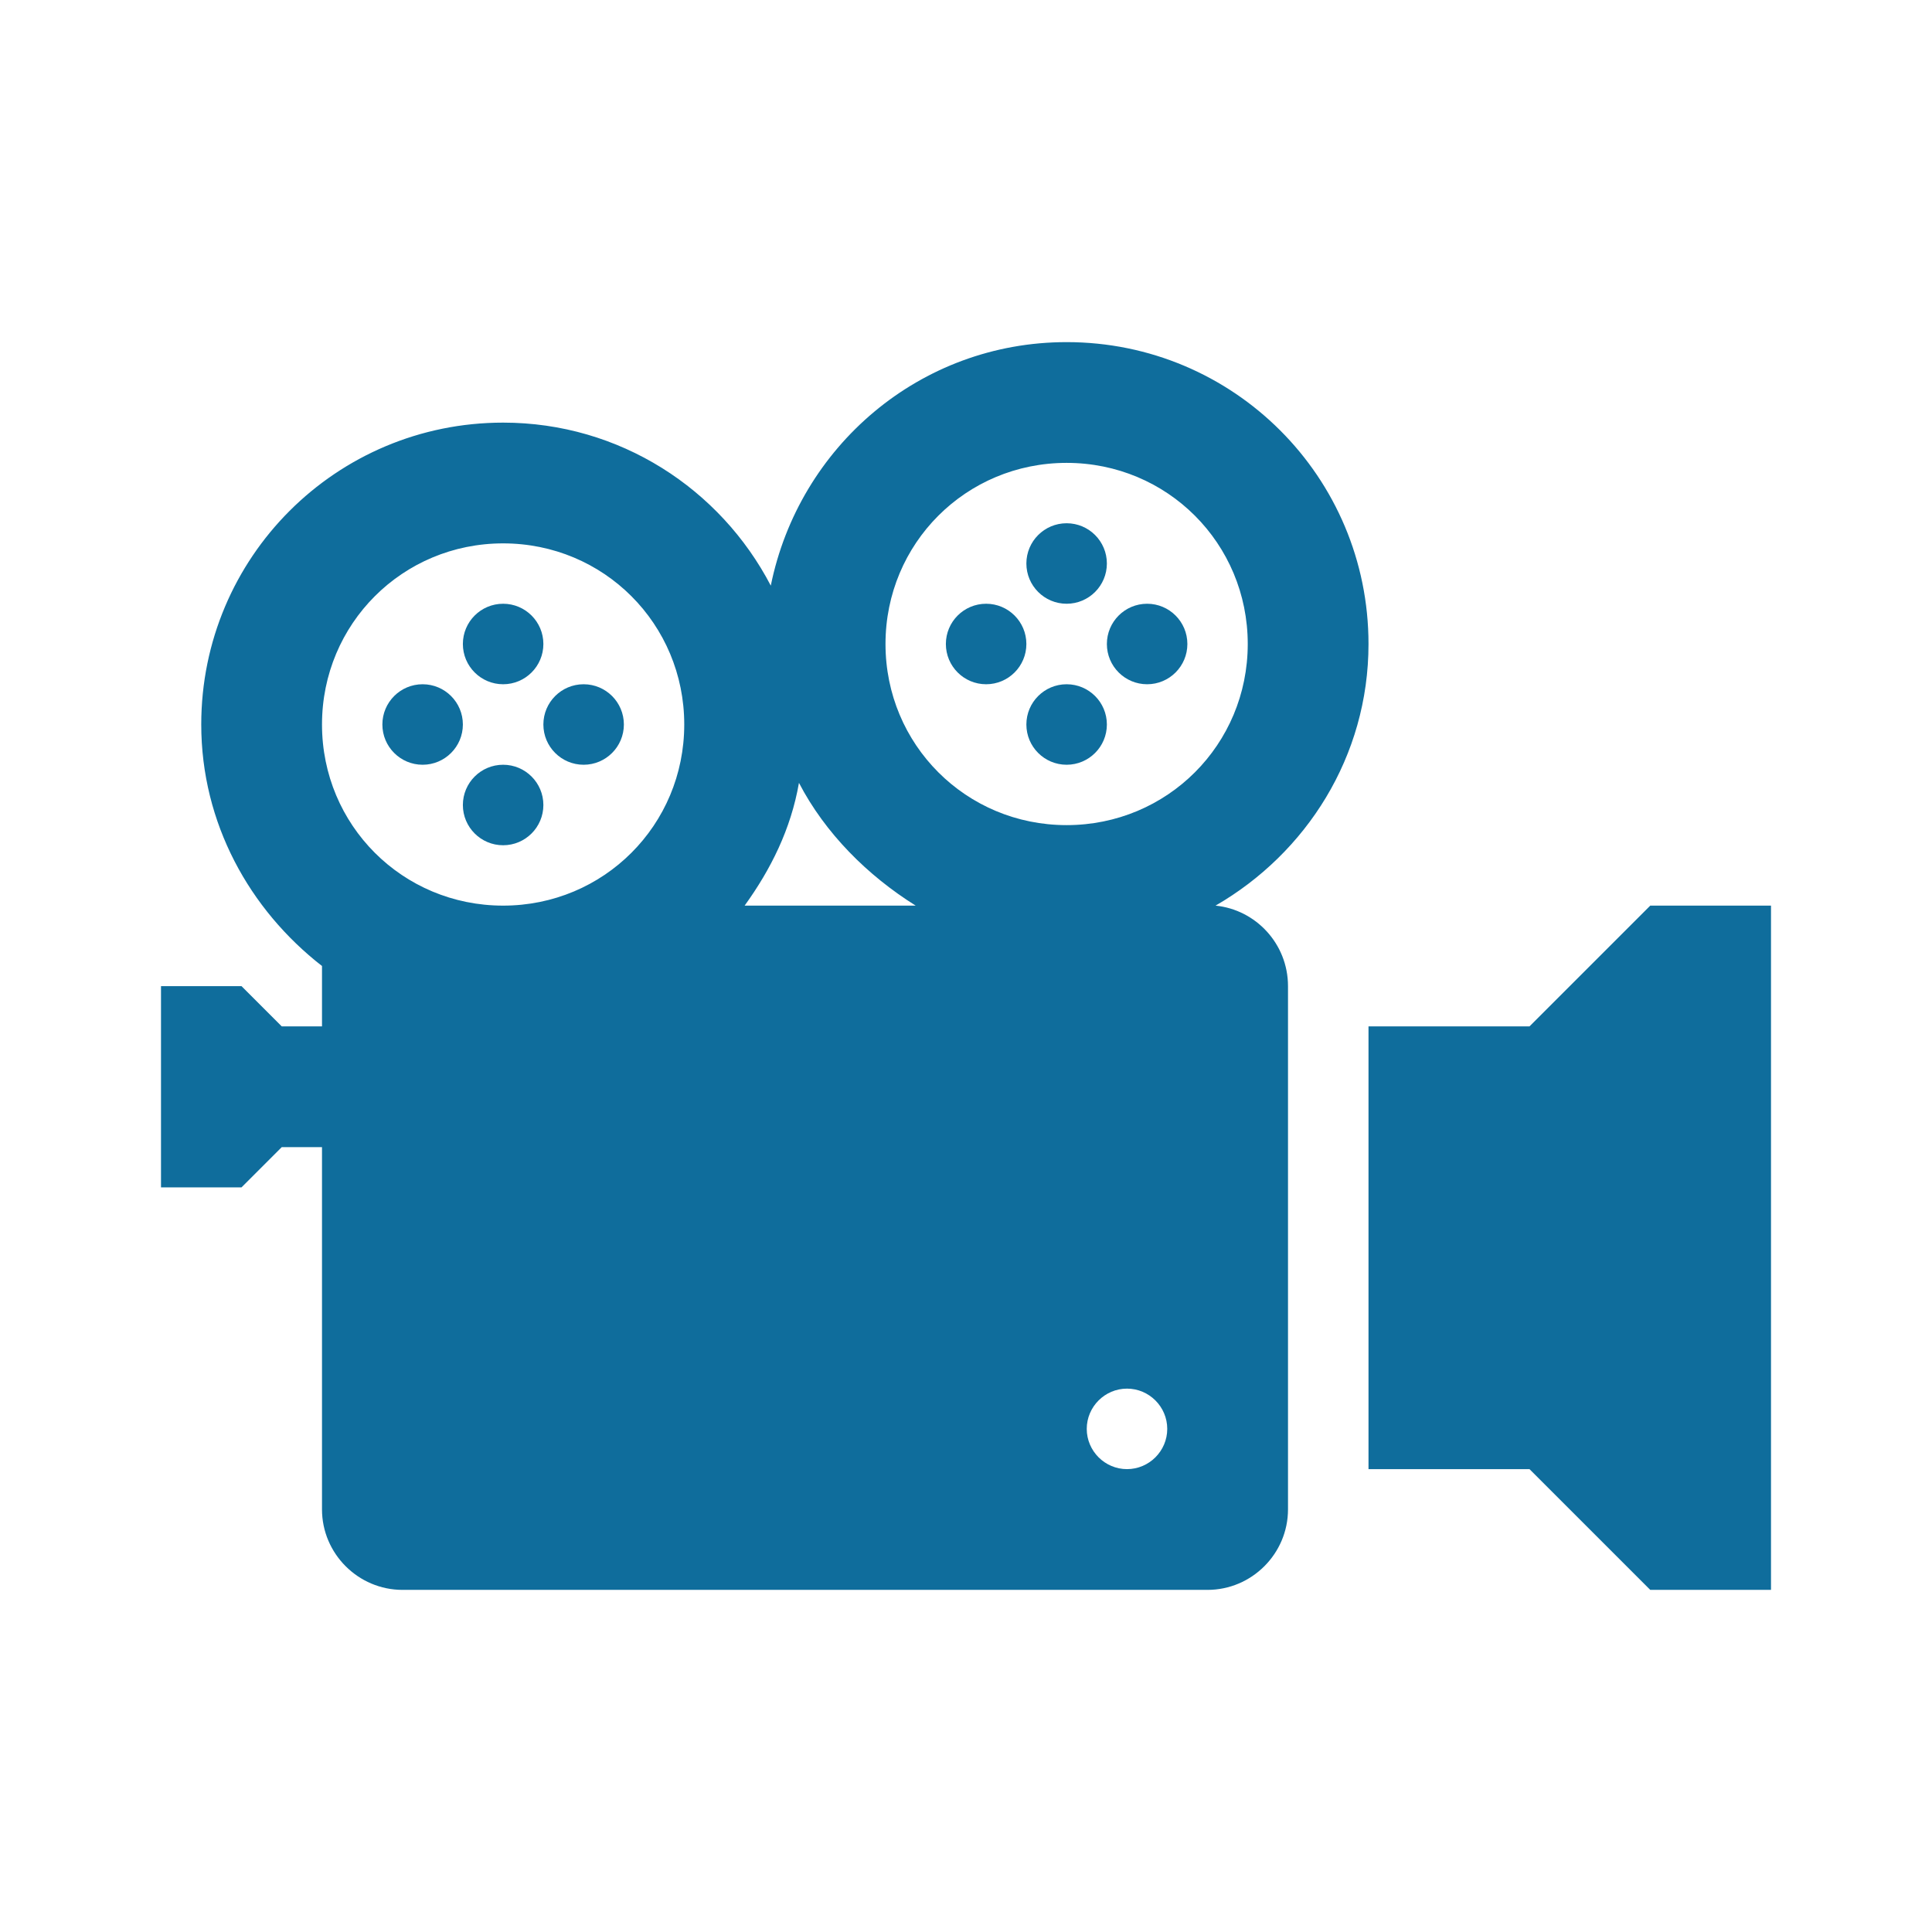
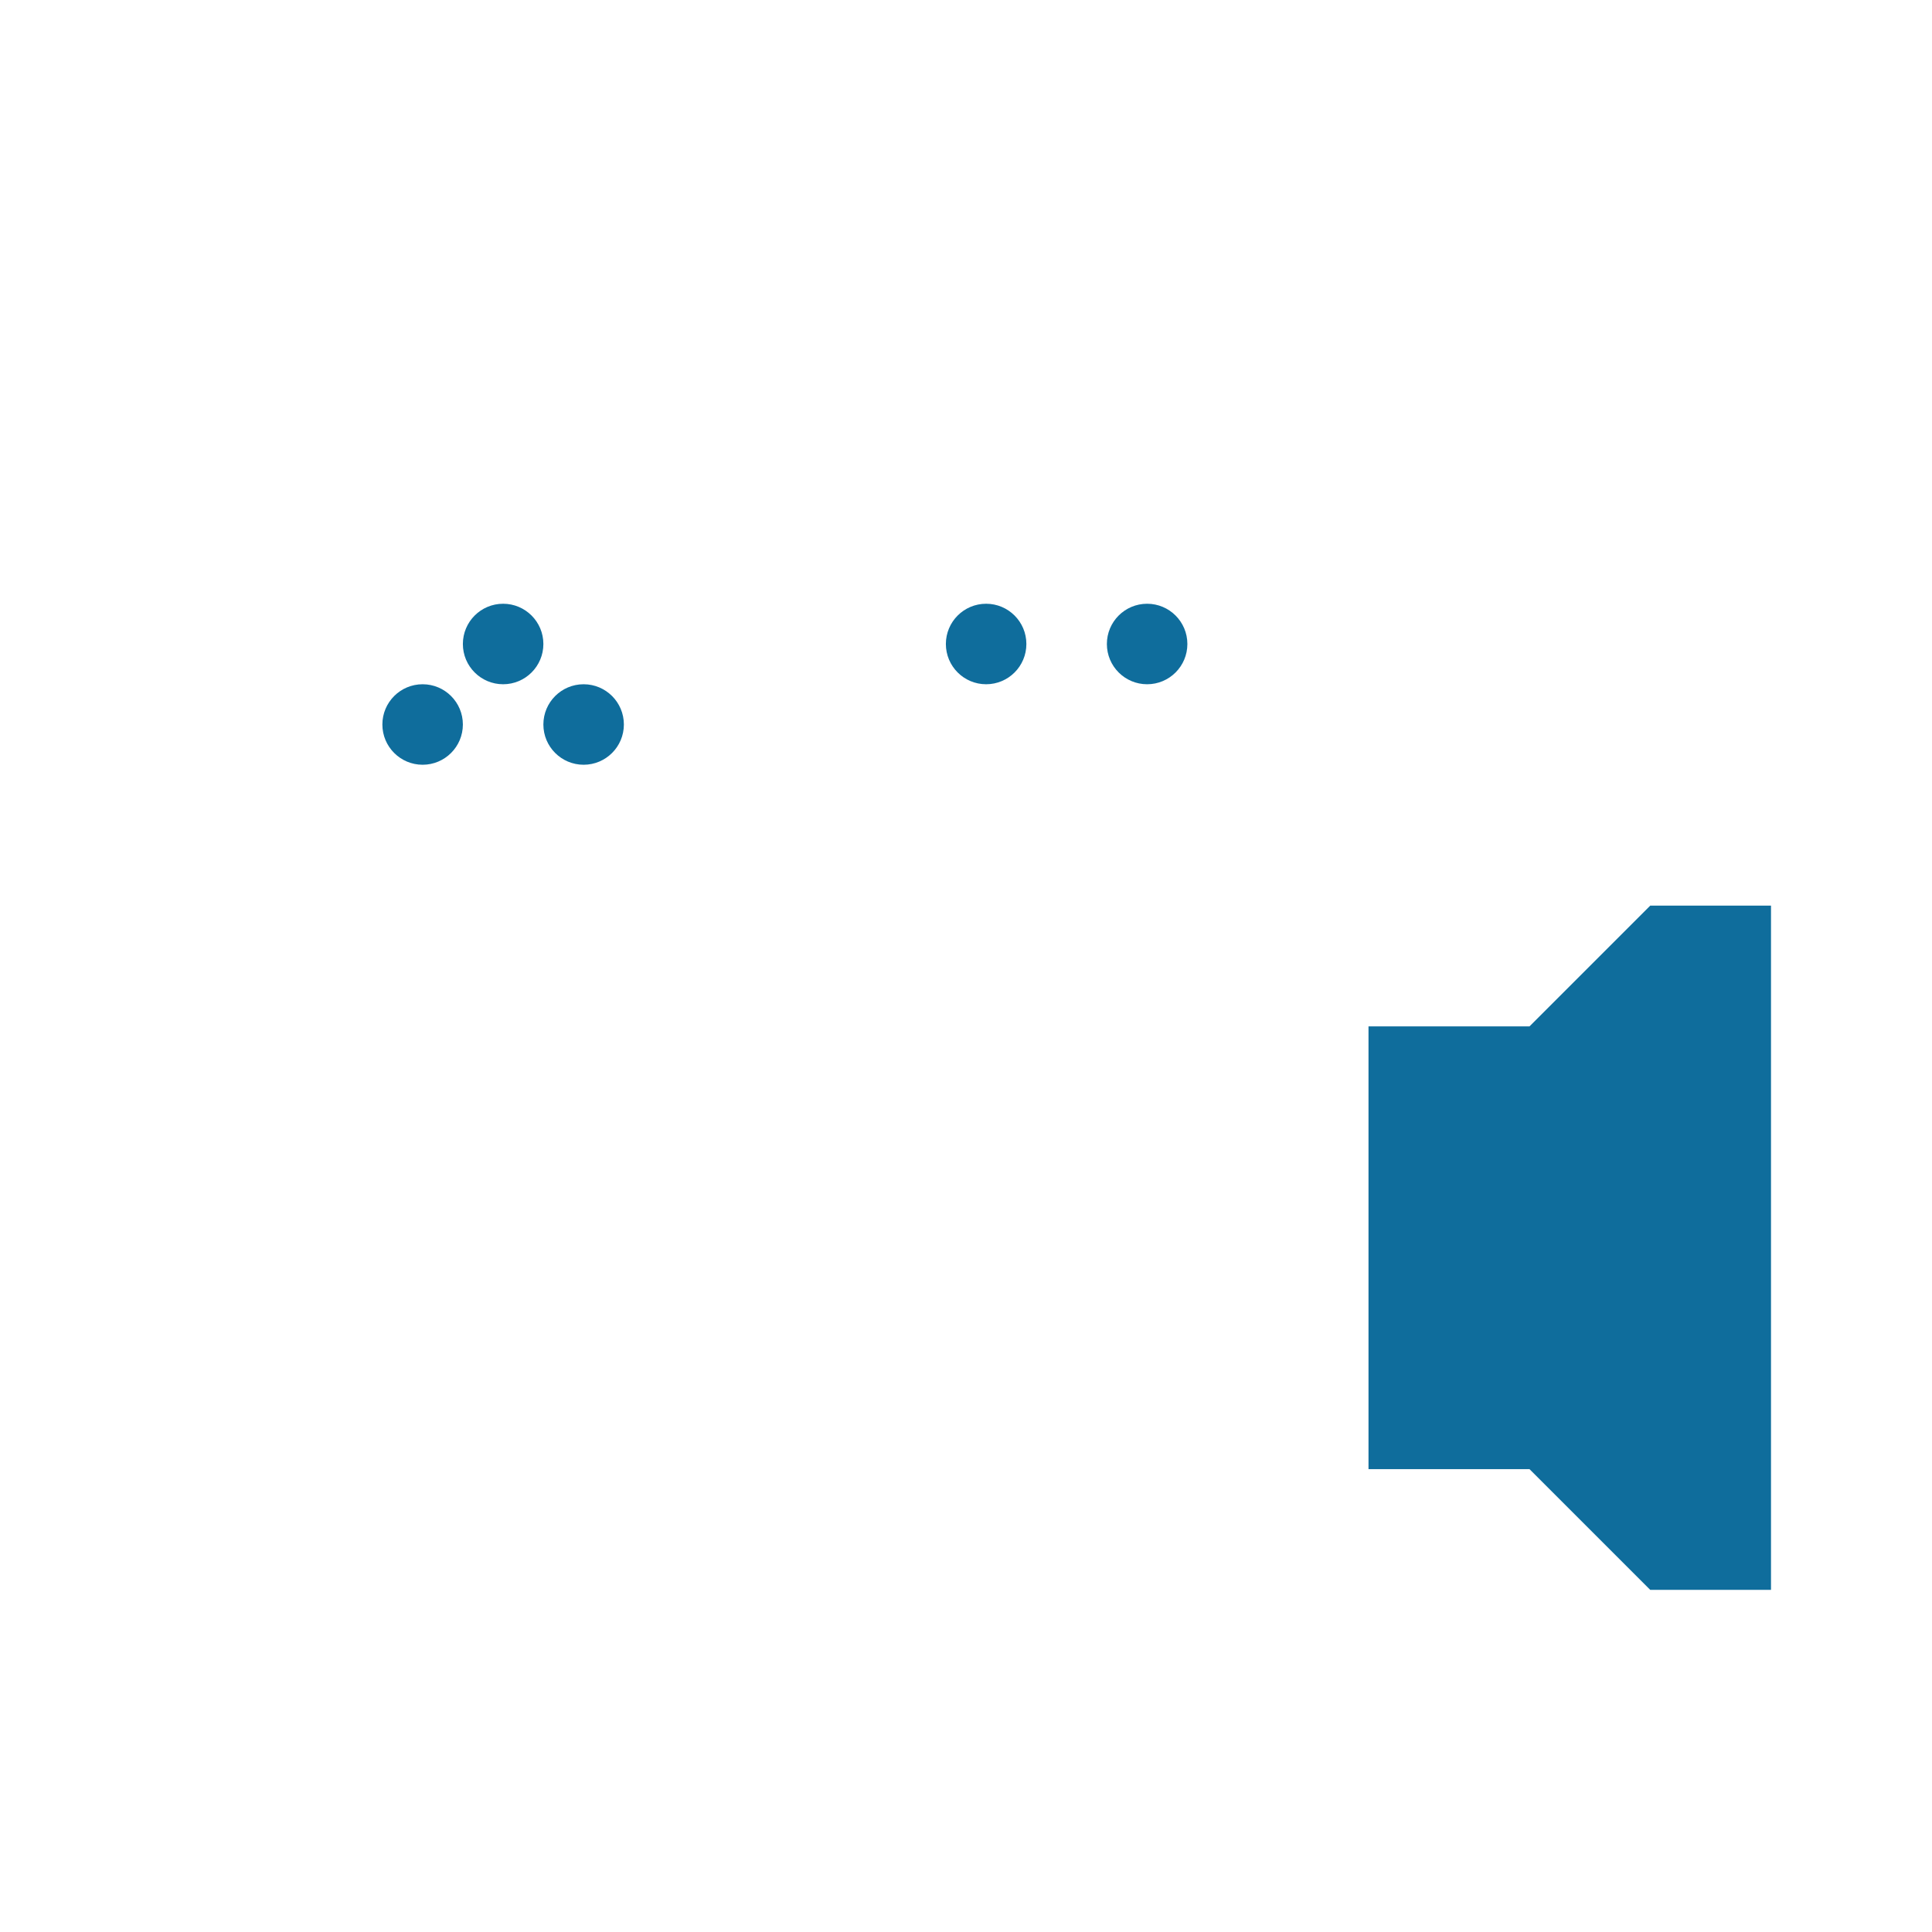
<svg xmlns="http://www.w3.org/2000/svg" version="1.1" id="Icons_VideoCamera" x="0px" y="0px" viewBox="0 0 96 96" style="enable-background:new 0 0 96 96;" xml:space="preserve">
  <style type="text/css">
	.st0{fill:#0F6D9C;}
</style>
  <circle class="st0" cx="25" cy="32" r="2" />
-   <circle class="st0" cx="25" cy="40" r="2" />
  <circle class="st0" cx="21" cy="36" r="2" />
  <circle class="st0" cx="29" cy="36" r="2" />
-   <circle class="st0" cx="53" cy="28" r="2" />
-   <circle class="st0" cx="53" cy="36" r="2" />
  <circle class="st0" cx="49" cy="32" r="2" />
  <circle class="st0" cx="57" cy="32" r="2" />
  <path class="st0" d="M82,45l-6,6h-8v22h8l6,6h6V45H82z" />
-   <path class="st0" d="M53,41c-5,0-9-4-9-9s4-9,9-9s9,4,9,9S58,41,53,41z M56,73c-1.1,0-2-0.9-2-2s0.9-2,2-2s2,0.9,2,2S57.1,73,56,73z   M37,45c1.3-1.8,2.3-3.8,2.7-6.1c1.3,2.5,3.4,4.6,5.8,6.1H37z M25,45c-5,0-9-4-9-9s4-9,9-9s9,4,9,9S30,45,25,45z M60.4,45  c4.5-2.6,7.6-7.4,7.6-13c0-8.3-6.7-15-15-15c-7.3,0-13.3,5.2-14.7,12.1C35.8,24.3,30.8,21,25,21c-8.3,0-15,6.7-15,15  c0,4.9,2.4,9.2,6,12v3h-2l-2-2H8v10h4l2-2h2v18c0,2.2,1.8,4,4,4h40c2.2,0,4-1.8,4-4V49C64,46.9,62.4,45.2,60.4,45z" />
</svg>